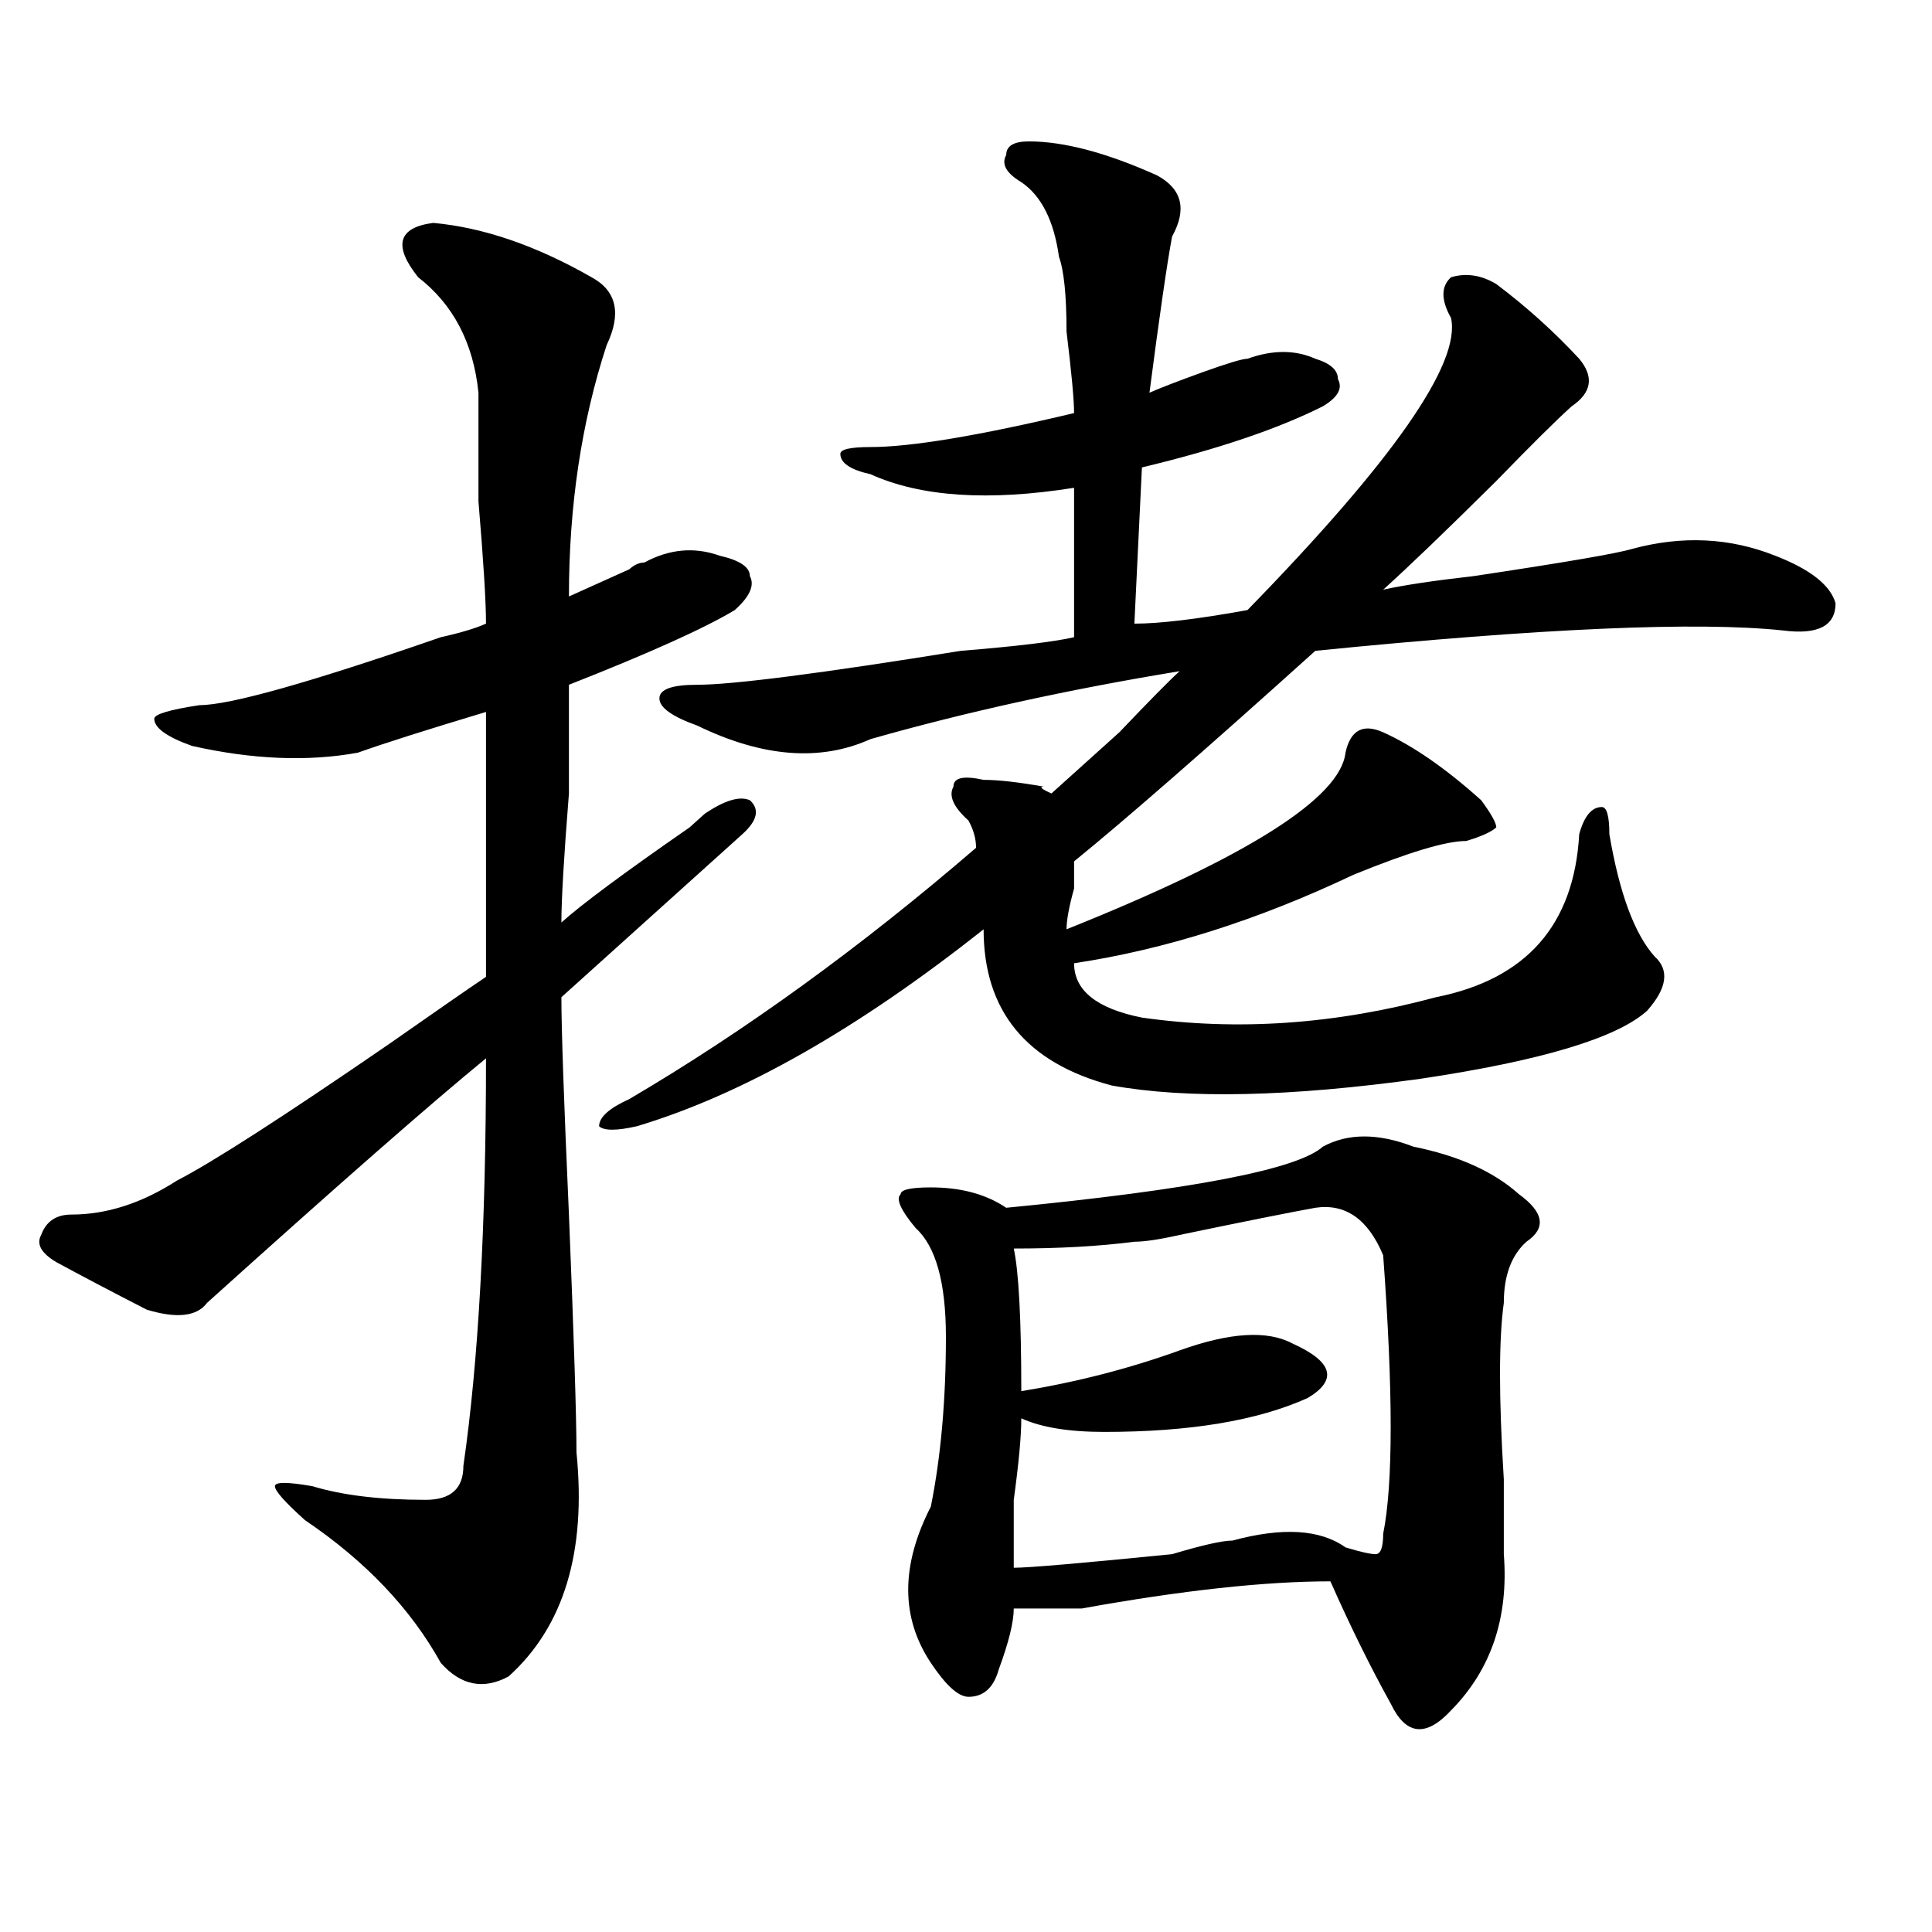
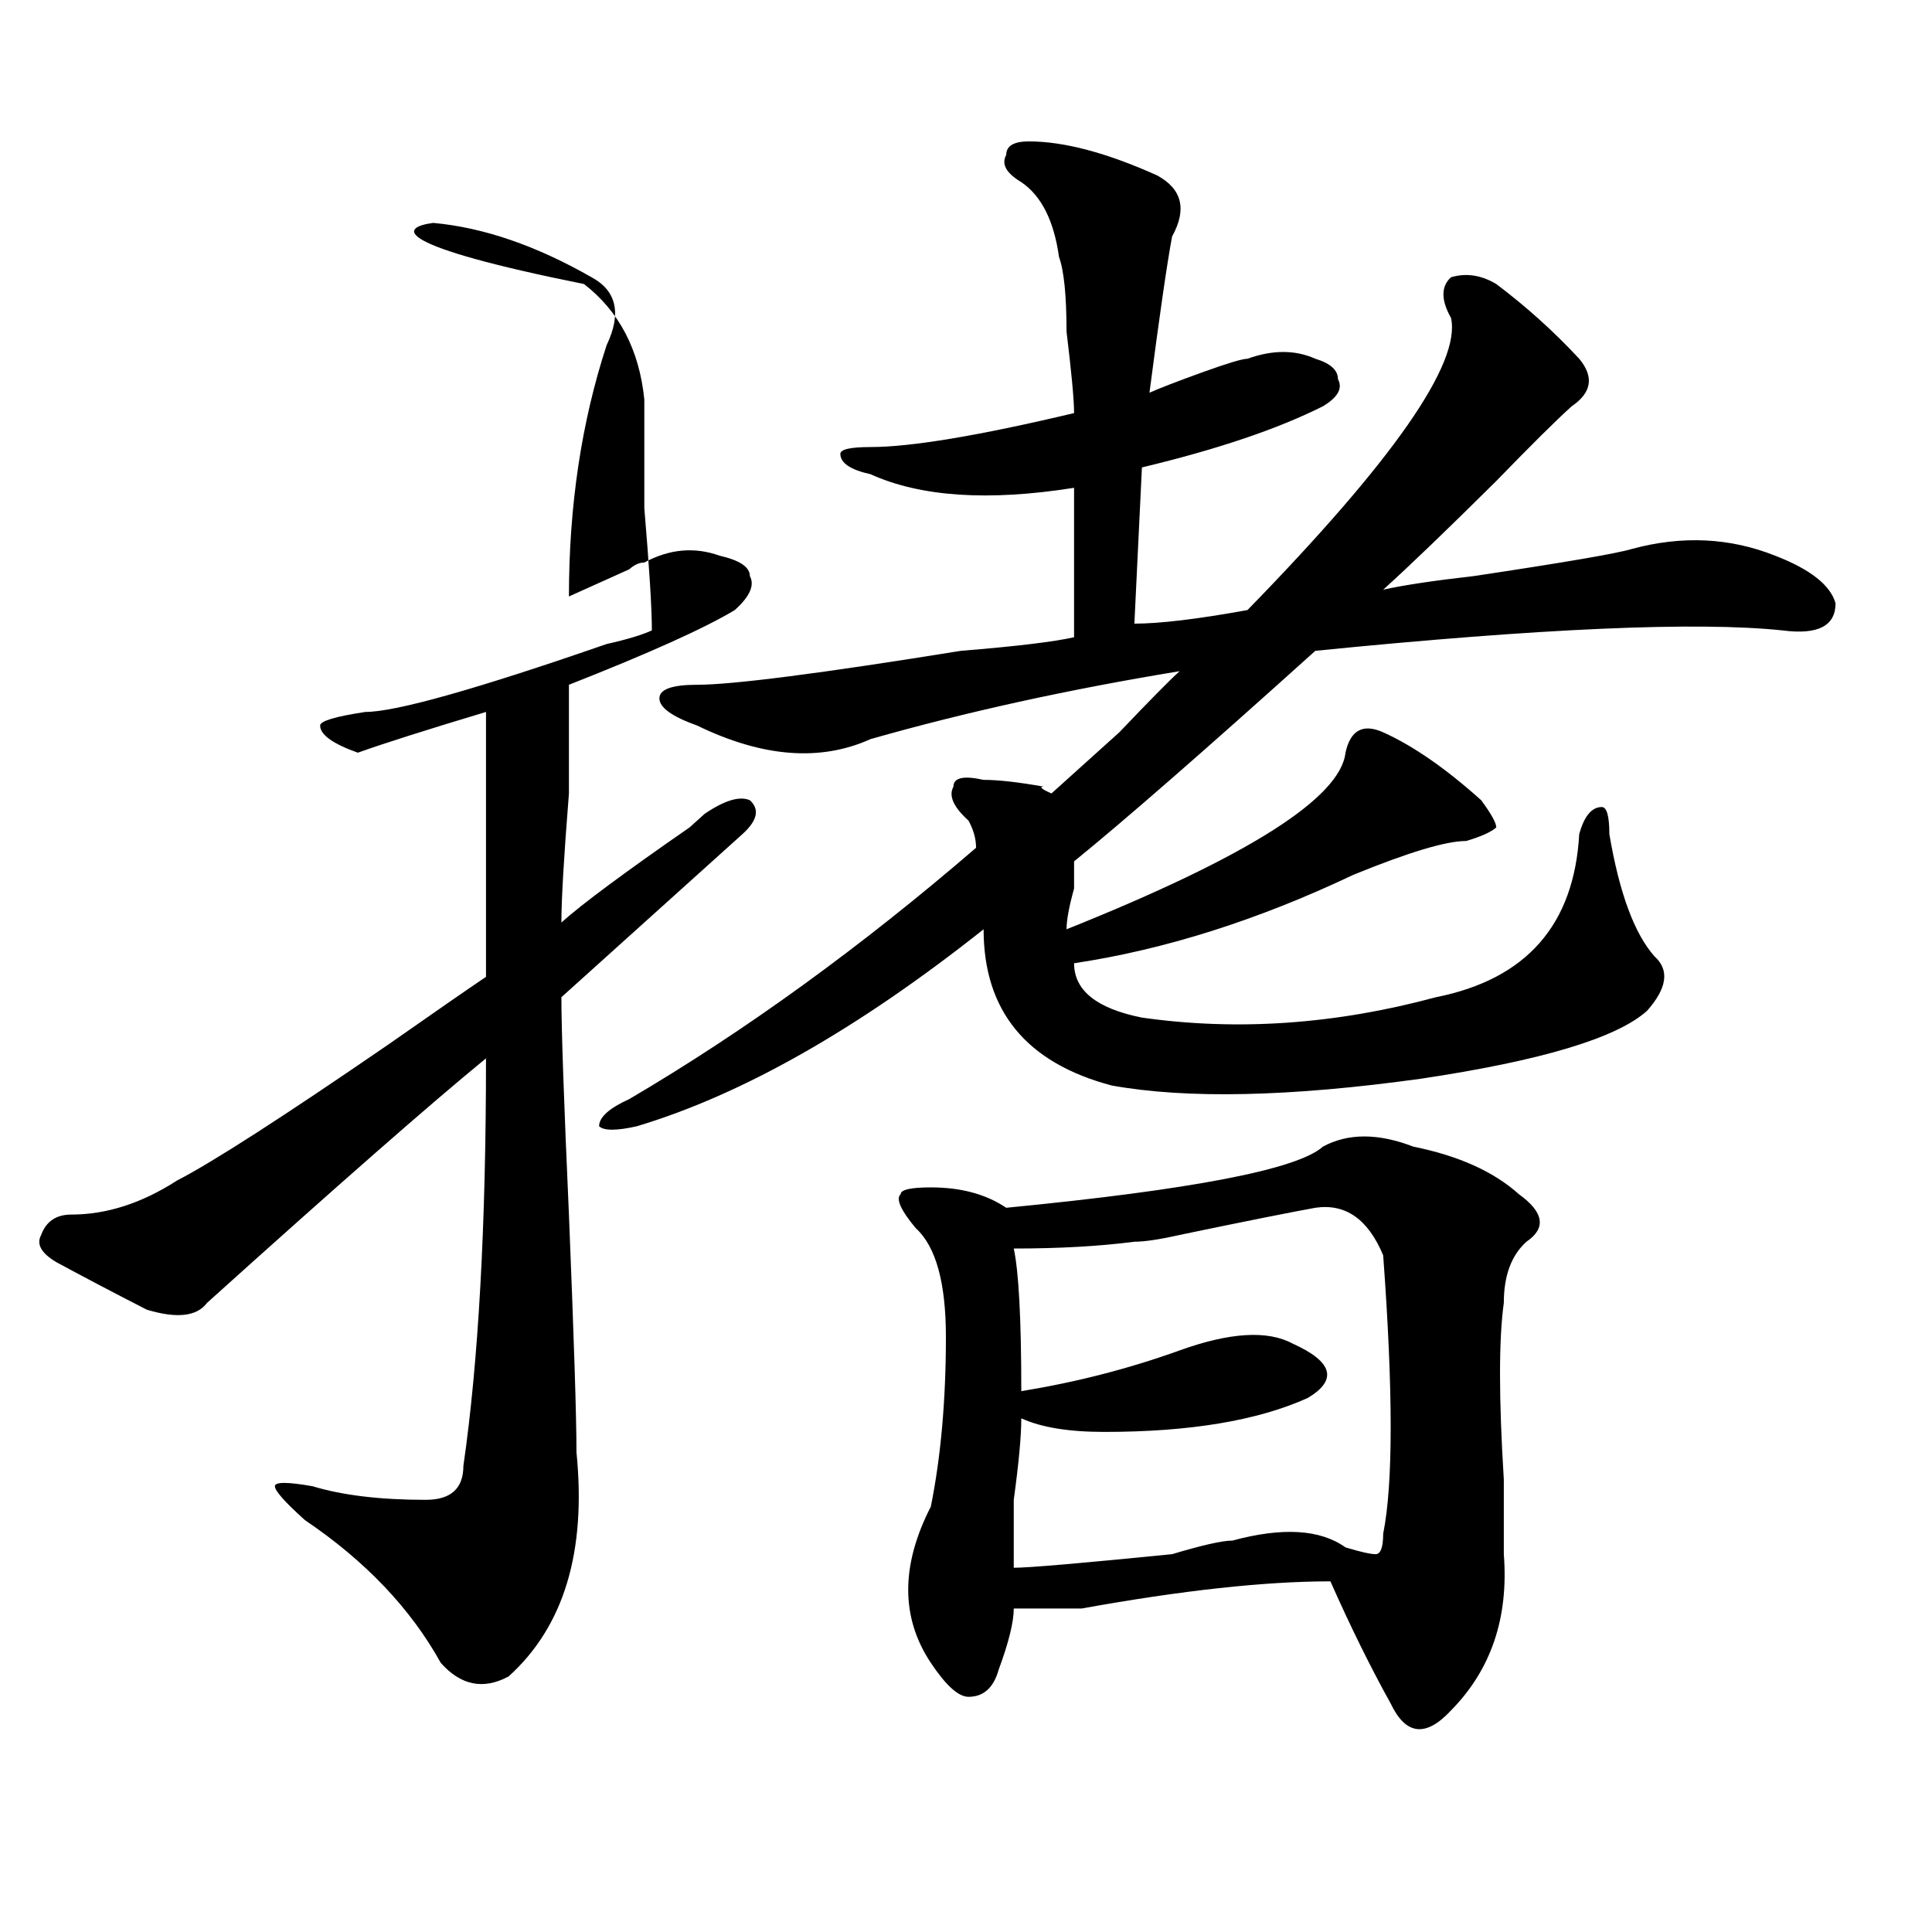
<svg xmlns="http://www.w3.org/2000/svg" version="1.1" id="图层_1" x="0px" y="0px" width="1000px" height="1000px" viewBox="0 0 1000 1000" enable-background="new 0 0 1000 1000" xml:space="preserve">
-   <path d="M224.238,115.375c25.975,2.362,53.291,11.755,81.949,28.125c12.987,7.031,15.609,18.786,7.805,35.156  c-13.049,39.88-19.512,83.222-19.512,130.078c5.183-2.307,15.609-7.031,31.219-14.063c2.561-2.307,5.183-3.516,7.805-3.516  c12.987-7.031,25.975-8.185,39.023-3.516c10.365,2.362,15.609,5.878,15.609,10.547c2.561,4.725,0,10.547-7.805,17.578  c-15.609,9.394-44.268,22.303-85.852,38.672c0,9.394,0,28.125,0,56.25c-2.622,32.85-3.902,55.097-3.902,66.797  c10.365-9.338,32.499-25.763,66.34-49.219c2.561-2.307,5.183-4.669,7.805-7.031c10.365-7.031,18.17-9.338,23.414-7.031  c5.183,4.725,3.902,10.547-3.902,17.578c-31.219,28.125-62.438,56.25-93.656,84.375c0,16.425,1.28,53.943,3.902,112.5  c2.561,63.281,3.902,104.315,3.902,123.047c5.183,51.581-6.524,90.197-35.121,116.016c-13.049,7.031-24.756,4.669-35.121-7.031  c-15.609-28.125-39.023-52.734-70.242-73.828c-10.427-9.338-15.609-15.216-15.609-17.578c0-2.307,6.463-2.307,19.512,0  c15.609,4.725,35.121,7.031,58.535,7.031c12.987,0,19.512-5.822,19.512-17.578c7.805-53.888,11.707-124.2,11.707-210.938  c-28.658,23.456-76.767,65.644-144.387,126.563c-5.244,7.031-15.609,8.24-31.219,3.516c-18.231-9.338-33.841-17.578-46.828-24.609  c-7.805-4.669-10.427-9.338-7.805-14.063c2.561-7.031,7.805-10.547,15.609-10.547c18.17,0,36.401-5.822,54.633-17.578  c18.17-9.338,54.633-32.794,109.266-70.313c23.414-16.369,40.304-28.125,50.73-35.156c0-46.856,0-92.56,0-137.109  c-31.219,9.394-53.353,16.425-66.34,21.094c-26.036,4.725-54.633,3.516-85.852-3.516c-13.049-4.669-19.512-9.338-19.512-14.063  c0-2.307,7.805-4.669,23.414-7.031c15.609,0,57.193-11.7,124.875-35.156c10.365-2.307,18.17-4.669,23.414-7.031  c0-11.7-1.342-32.794-3.902-63.281c0-28.125,0-46.856,0-56.25c-2.622-25.763-13.049-45.703-31.219-59.766  C203.385,127.13,206.007,117.737,224.238,115.375z M532.523,73.188c18.17,0,40.304,5.878,66.34,17.578  c12.987,7.031,15.609,17.578,7.805,31.641c-2.622,14.063-6.524,41.034-11.707,80.859c5.183-2.308,14.268-5.823,27.316-10.547  c12.987-4.669,20.792-7.031,23.414-7.031c12.987-4.669,24.694-4.669,35.121,0c7.805,2.362,11.707,5.878,11.707,10.547  c2.561,4.724,0,9.394-7.805,14.063c-23.414,11.755-54.633,22.302-93.656,31.641l-3.902,80.859c12.987,0,32.499-2.307,58.535-7.031  c75.425-77.344,110.546-127.716,105.363-151.172c-5.244-9.339-5.244-16.37,0-21.094c7.805-2.308,15.609-1.153,23.414,3.516  c15.609,11.755,29.877,24.609,42.926,38.672c7.805,9.394,6.463,17.578-3.902,24.609c-7.805,7.031-20.854,19.94-39.023,38.672  c-26.036,25.818-45.548,44.55-58.535,56.25c10.365-2.307,25.975-4.669,46.828-7.031c46.828-7.031,74.145-11.7,81.949-14.063  c25.975-7.031,50.73-5.822,74.145,3.516c18.17,7.031,28.597,15.271,31.219,24.609c0,11.756-9.146,16.425-27.316,14.063  c-44.268-4.669-124.875-1.153-241.945,10.547c-57.255,51.581-98.9,87.891-124.875,108.984c0,2.362,0,7.031,0,14.063  c-2.622,9.394-3.902,16.425-3.902,21.094c93.656-37.463,141.765-67.95,144.387-91.406c2.561-11.7,9.085-15.216,19.512-10.547  c15.609,7.031,32.499,18.787,50.73,35.156c5.183,7.031,7.805,11.756,7.805,14.063c-2.622,2.362-7.805,4.725-15.609,7.031  c-10.427,0-29.938,5.878-58.535,17.578c-49.45,23.456-97.559,38.672-144.387,45.703c0,14.063,11.707,23.456,35.121,28.125  c49.389,7.031,100.119,3.516,152.191-10.547c46.828-9.338,71.522-37.463,74.145-84.375c2.561-9.338,6.463-14.063,11.707-14.063  c2.561,0,3.902,4.725,3.902,14.063c5.183,30.487,12.987,51.581,23.414,63.281c7.805,7.031,6.463,16.425-3.902,28.125  c-15.609,14.063-54.633,25.818-117.07,35.156c-67.682,9.394-120.973,10.547-159.996,3.516c-44.268-11.7-66.34-38.672-66.34-80.859  c-65.06,51.581-124.875,85.584-179.508,101.953c-10.427,2.362-16.951,2.362-19.512,0c0-4.669,5.183-9.338,15.609-14.063  c59.815-35.156,119.631-78.497,179.508-130.078c0-4.669-1.342-9.338-3.902-14.063c-7.805-7.031-10.427-12.854-7.805-17.578  c0-4.669,5.183-5.822,15.609-3.516c7.805,0,18.17,1.209,31.219,3.516c-2.622,0-1.342,1.209,3.902,3.516  c5.183-4.669,16.89-15.216,35.121-31.641c15.609-16.369,25.975-26.916,31.219-31.641c-57.255,9.394-110.607,21.094-159.996,35.156  c-26.036,11.756-55.975,9.394-89.754-7.031c-13.049-4.669-19.512-9.338-19.512-14.063c0-4.669,6.463-7.031,19.512-7.031  c18.17,0,63.718-5.822,136.582-17.578c28.597-2.307,48.108-4.669,58.535-7.031v-77.344c-44.268,7.031-79.389,4.724-105.363-7.031  c-10.427-2.308-15.609-5.823-15.609-10.547c0-2.308,5.183-3.516,15.609-3.516c20.792,0,55.913-5.823,105.363-17.578  c0-7.031-1.342-21.094-3.902-42.188c0-18.731-1.342-31.641-3.902-38.672c-2.622-18.731-9.146-31.641-19.512-38.672  c-7.805-4.669-10.427-9.339-7.805-14.063C520.816,75.55,524.719,73.188,532.523,73.188z M731.543,593.5  c23.414,4.725,41.584,12.909,54.633,24.609c12.987,9.394,14.268,17.578,3.902,24.609c-7.805,7.031-11.707,17.578-11.707,31.641  c-2.622,18.787-2.622,49.219,0,91.406c0,18.787,0,31.641,0,38.672c2.561,32.794-6.524,59.766-27.316,80.859  c-13.049,14.063-23.414,12.854-31.219-3.516c-10.427-18.787-20.854-39.881-31.219-63.281c-33.841,0-76.767,4.669-128.777,14.063  c-15.609,0-27.316,0-35.121,0c0,7.031-2.622,17.578-7.805,31.641c-2.622,9.338-7.805,14.063-15.609,14.063  c-5.244,0-11.707-5.878-19.512-17.578c-15.609-23.456-15.609-50.428,0-80.859c5.183-25.763,7.805-55.041,7.805-87.891  c0-28.125-5.244-46.856-15.609-56.25c-7.805-9.338-10.427-15.216-7.805-17.578c0-2.307,5.183-3.516,15.609-3.516  c15.609,0,28.597,3.516,39.023,10.547c96.217-9.338,150.85-19.885,163.898-31.641C697.702,586.469,713.312,586.469,731.543,593.5z   M680.813,625.141c-13.049,2.362-36.463,7.031-70.242,14.063c-10.427,2.362-18.231,3.516-23.414,3.516  c-18.231,2.362-39.023,3.516-62.438,3.516c2.561,11.756,3.902,36.365,3.902,73.828c28.597-4.669,55.913-11.7,81.949-21.094  c25.975-9.338,45.486-10.547,58.535-3.516c20.792,9.394,23.414,18.787,7.805,28.125c-26.036,11.756-61.157,17.578-105.363,17.578  c-18.231,0-32.561-2.307-42.926-7.031c0,9.394-1.342,23.456-3.902,42.188c0,18.787,0,30.432,0,35.156  c7.805,0,35.121-2.362,81.949-7.031c15.609-4.669,25.975-7.031,31.219-7.031c25.975-7.031,45.486-5.822,58.535,3.516  c7.805,2.362,12.987,3.516,15.609,3.516c2.561,0,3.902-3.516,3.902-10.547c5.183-25.763,5.183-73.828,0-144.141  C708.129,631.019,696.422,622.834,680.813,625.141z" />
+   <path d="M224.238,115.375c25.975,2.362,53.291,11.755,81.949,28.125c12.987,7.031,15.609,18.786,7.805,35.156  c-13.049,39.88-19.512,83.222-19.512,130.078c5.183-2.307,15.609-7.031,31.219-14.063c2.561-2.307,5.183-3.516,7.805-3.516  c12.987-7.031,25.975-8.185,39.023-3.516c10.365,2.362,15.609,5.878,15.609,10.547c2.561,4.725,0,10.547-7.805,17.578  c-15.609,9.394-44.268,22.303-85.852,38.672c0,9.394,0,28.125,0,56.25c-2.622,32.85-3.902,55.097-3.902,66.797  c10.365-9.338,32.499-25.763,66.34-49.219c2.561-2.307,5.183-4.669,7.805-7.031c10.365-7.031,18.17-9.338,23.414-7.031  c5.183,4.725,3.902,10.547-3.902,17.578c-31.219,28.125-62.438,56.25-93.656,84.375c0,16.425,1.28,53.943,3.902,112.5  c2.561,63.281,3.902,104.315,3.902,123.047c5.183,51.581-6.524,90.197-35.121,116.016c-13.049,7.031-24.756,4.669-35.121-7.031  c-15.609-28.125-39.023-52.734-70.242-73.828c-10.427-9.338-15.609-15.216-15.609-17.578c0-2.307,6.463-2.307,19.512,0  c15.609,4.725,35.121,7.031,58.535,7.031c12.987,0,19.512-5.822,19.512-17.578c7.805-53.888,11.707-124.2,11.707-210.938  c-28.658,23.456-76.767,65.644-144.387,126.563c-5.244,7.031-15.609,8.24-31.219,3.516c-18.231-9.338-33.841-17.578-46.828-24.609  c-7.805-4.669-10.427-9.338-7.805-14.063c2.561-7.031,7.805-10.547,15.609-10.547c18.17,0,36.401-5.822,54.633-17.578  c18.17-9.338,54.633-32.794,109.266-70.313c23.414-16.369,40.304-28.125,50.73-35.156c0-46.856,0-92.56,0-137.109  c-31.219,9.394-53.353,16.425-66.34,21.094c-13.049-4.669-19.512-9.338-19.512-14.063  c0-2.307,7.805-4.669,23.414-7.031c15.609,0,57.193-11.7,124.875-35.156c10.365-2.307,18.17-4.669,23.414-7.031  c0-11.7-1.342-32.794-3.902-63.281c0-28.125,0-46.856,0-56.25c-2.622-25.763-13.049-45.703-31.219-59.766  C203.385,127.13,206.007,117.737,224.238,115.375z M532.523,73.188c18.17,0,40.304,5.878,66.34,17.578  c12.987,7.031,15.609,17.578,7.805,31.641c-2.622,14.063-6.524,41.034-11.707,80.859c5.183-2.308,14.268-5.823,27.316-10.547  c12.987-4.669,20.792-7.031,23.414-7.031c12.987-4.669,24.694-4.669,35.121,0c7.805,2.362,11.707,5.878,11.707,10.547  c2.561,4.724,0,9.394-7.805,14.063c-23.414,11.755-54.633,22.302-93.656,31.641l-3.902,80.859c12.987,0,32.499-2.307,58.535-7.031  c75.425-77.344,110.546-127.716,105.363-151.172c-5.244-9.339-5.244-16.37,0-21.094c7.805-2.308,15.609-1.153,23.414,3.516  c15.609,11.755,29.877,24.609,42.926,38.672c7.805,9.394,6.463,17.578-3.902,24.609c-7.805,7.031-20.854,19.94-39.023,38.672  c-26.036,25.818-45.548,44.55-58.535,56.25c10.365-2.307,25.975-4.669,46.828-7.031c46.828-7.031,74.145-11.7,81.949-14.063  c25.975-7.031,50.73-5.822,74.145,3.516c18.17,7.031,28.597,15.271,31.219,24.609c0,11.756-9.146,16.425-27.316,14.063  c-44.268-4.669-124.875-1.153-241.945,10.547c-57.255,51.581-98.9,87.891-124.875,108.984c0,2.362,0,7.031,0,14.063  c-2.622,9.394-3.902,16.425-3.902,21.094c93.656-37.463,141.765-67.95,144.387-91.406c2.561-11.7,9.085-15.216,19.512-10.547  c15.609,7.031,32.499,18.787,50.73,35.156c5.183,7.031,7.805,11.756,7.805,14.063c-2.622,2.362-7.805,4.725-15.609,7.031  c-10.427,0-29.938,5.878-58.535,17.578c-49.45,23.456-97.559,38.672-144.387,45.703c0,14.063,11.707,23.456,35.121,28.125  c49.389,7.031,100.119,3.516,152.191-10.547c46.828-9.338,71.522-37.463,74.145-84.375c2.561-9.338,6.463-14.063,11.707-14.063  c2.561,0,3.902,4.725,3.902,14.063c5.183,30.487,12.987,51.581,23.414,63.281c7.805,7.031,6.463,16.425-3.902,28.125  c-15.609,14.063-54.633,25.818-117.07,35.156c-67.682,9.394-120.973,10.547-159.996,3.516c-44.268-11.7-66.34-38.672-66.34-80.859  c-65.06,51.581-124.875,85.584-179.508,101.953c-10.427,2.362-16.951,2.362-19.512,0c0-4.669,5.183-9.338,15.609-14.063  c59.815-35.156,119.631-78.497,179.508-130.078c0-4.669-1.342-9.338-3.902-14.063c-7.805-7.031-10.427-12.854-7.805-17.578  c0-4.669,5.183-5.822,15.609-3.516c7.805,0,18.17,1.209,31.219,3.516c-2.622,0-1.342,1.209,3.902,3.516  c5.183-4.669,16.89-15.216,35.121-31.641c15.609-16.369,25.975-26.916,31.219-31.641c-57.255,9.394-110.607,21.094-159.996,35.156  c-26.036,11.756-55.975,9.394-89.754-7.031c-13.049-4.669-19.512-9.338-19.512-14.063c0-4.669,6.463-7.031,19.512-7.031  c18.17,0,63.718-5.822,136.582-17.578c28.597-2.307,48.108-4.669,58.535-7.031v-77.344c-44.268,7.031-79.389,4.724-105.363-7.031  c-10.427-2.308-15.609-5.823-15.609-10.547c0-2.308,5.183-3.516,15.609-3.516c20.792,0,55.913-5.823,105.363-17.578  c0-7.031-1.342-21.094-3.902-42.188c0-18.731-1.342-31.641-3.902-38.672c-2.622-18.731-9.146-31.641-19.512-38.672  c-7.805-4.669-10.427-9.339-7.805-14.063C520.816,75.55,524.719,73.188,532.523,73.188z M731.543,593.5  c23.414,4.725,41.584,12.909,54.633,24.609c12.987,9.394,14.268,17.578,3.902,24.609c-7.805,7.031-11.707,17.578-11.707,31.641  c-2.622,18.787-2.622,49.219,0,91.406c0,18.787,0,31.641,0,38.672c2.561,32.794-6.524,59.766-27.316,80.859  c-13.049,14.063-23.414,12.854-31.219-3.516c-10.427-18.787-20.854-39.881-31.219-63.281c-33.841,0-76.767,4.669-128.777,14.063  c-15.609,0-27.316,0-35.121,0c0,7.031-2.622,17.578-7.805,31.641c-2.622,9.338-7.805,14.063-15.609,14.063  c-5.244,0-11.707-5.878-19.512-17.578c-15.609-23.456-15.609-50.428,0-80.859c5.183-25.763,7.805-55.041,7.805-87.891  c0-28.125-5.244-46.856-15.609-56.25c-7.805-9.338-10.427-15.216-7.805-17.578c0-2.307,5.183-3.516,15.609-3.516  c15.609,0,28.597,3.516,39.023,10.547c96.217-9.338,150.85-19.885,163.898-31.641C697.702,586.469,713.312,586.469,731.543,593.5z   M680.813,625.141c-13.049,2.362-36.463,7.031-70.242,14.063c-10.427,2.362-18.231,3.516-23.414,3.516  c-18.231,2.362-39.023,3.516-62.438,3.516c2.561,11.756,3.902,36.365,3.902,73.828c28.597-4.669,55.913-11.7,81.949-21.094  c25.975-9.338,45.486-10.547,58.535-3.516c20.792,9.394,23.414,18.787,7.805,28.125c-26.036,11.756-61.157,17.578-105.363,17.578  c-18.231,0-32.561-2.307-42.926-7.031c0,9.394-1.342,23.456-3.902,42.188c0,18.787,0,30.432,0,35.156  c7.805,0,35.121-2.362,81.949-7.031c15.609-4.669,25.975-7.031,31.219-7.031c25.975-7.031,45.486-5.822,58.535,3.516  c7.805,2.362,12.987,3.516,15.609,3.516c2.561,0,3.902-3.516,3.902-10.547c5.183-25.763,5.183-73.828,0-144.141  C708.129,631.019,696.422,622.834,680.813,625.141z" />
</svg>